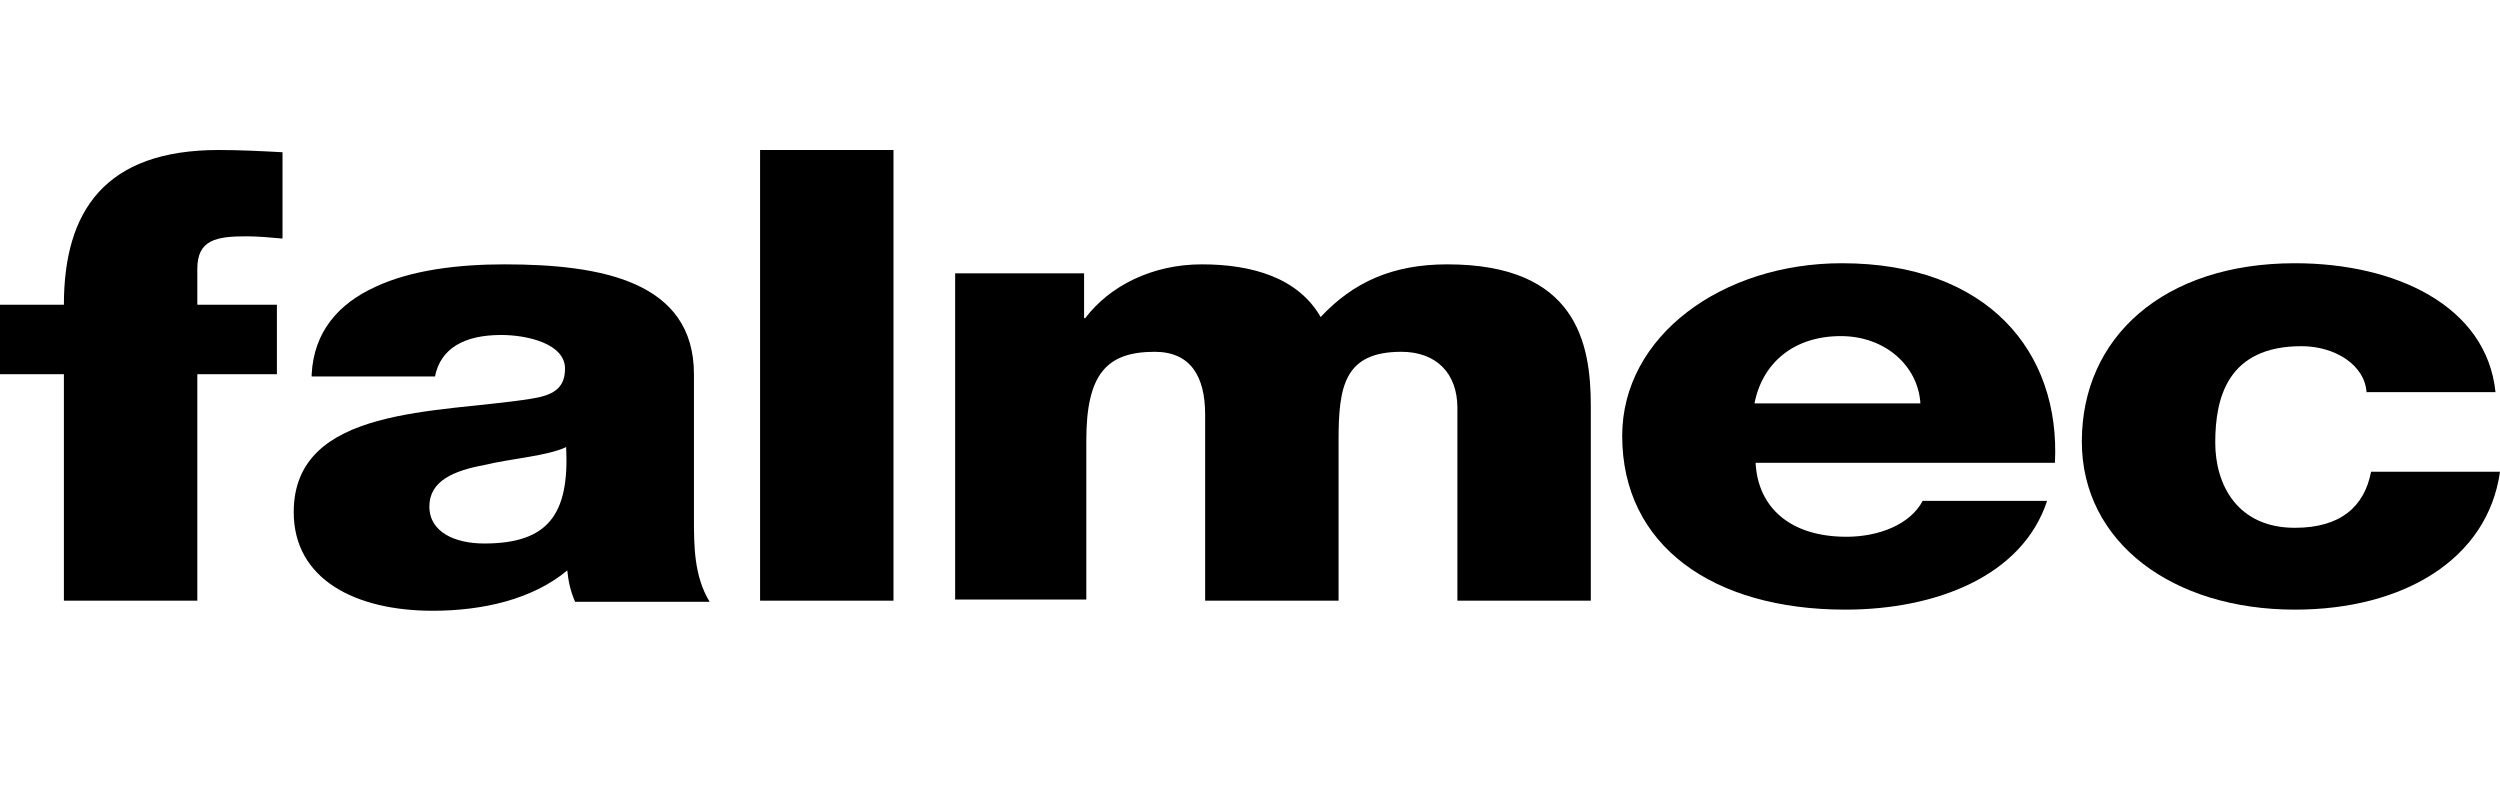
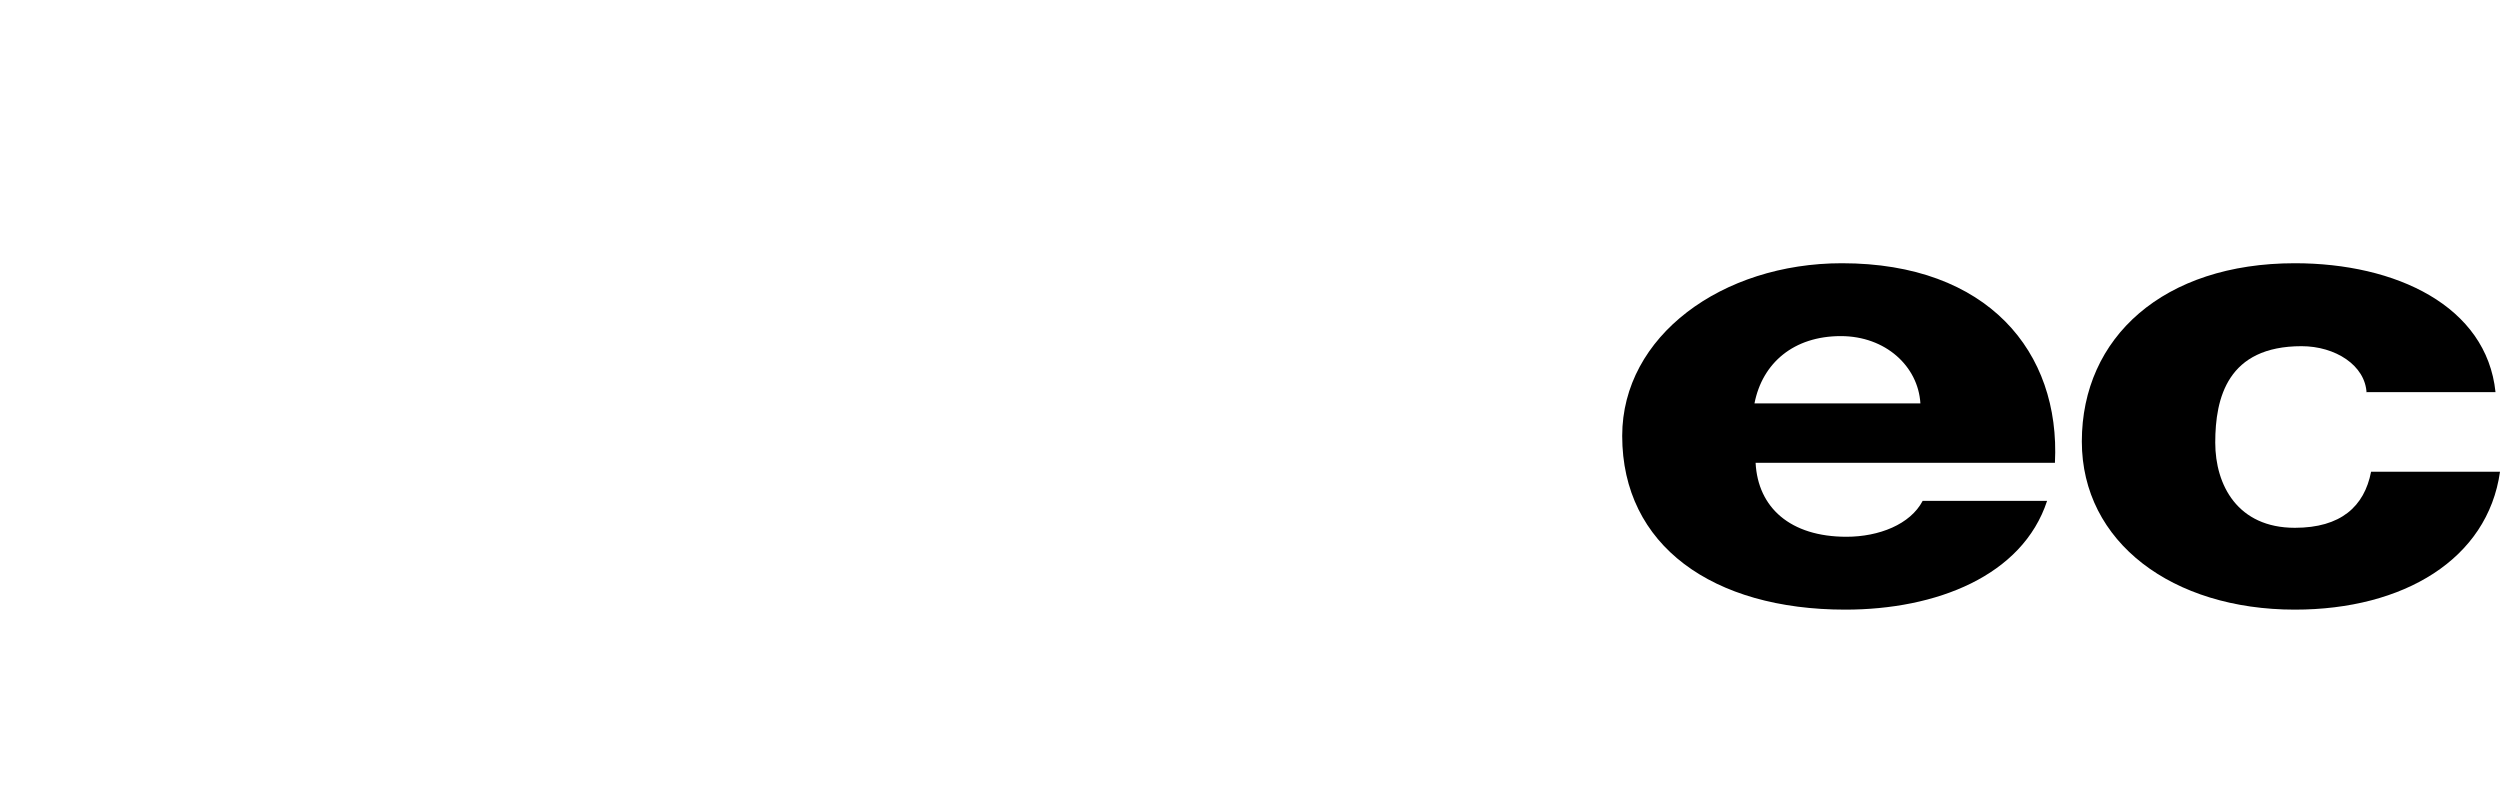
<svg xmlns="http://www.w3.org/2000/svg" width="150px" height="48px" viewBox="0 0 150 48" version="1.1">
  <title>falmec</title>
  <desc>Created with Sketch.</desc>
  <g id="falmec" stroke="none" stroke-width="1" fill="none" fill-rule="evenodd">
    <g id="falmec__logo" transform="translate(0, 9)" fill="#000000" fill-rule="nonzero">
-       <path d="M3.834,13.453 L0,13.453 L0,9.283 L3.834,9.283 C3.834,3.632 6.323,0 13.117,0 C14.395,0 15.74,0.067 16.951,0.135 L16.951,5.314 C16.211,5.247 15.471,5.179 14.798,5.179 C12.982,5.179 11.839,5.381 11.839,7.13 L11.839,9.283 L16.614,9.283 L16.614,13.453 L11.839,13.453 L11.839,27.04 L3.834,27.04 L3.834,13.453 Z" id="Path" />
-       <path d="M29.058,23.61 C32.892,23.61 34.17,21.861 33.969,17.825 C32.825,18.363 30.74,18.498 29.058,18.901 C27.242,19.238 25.762,19.843 25.762,21.39 C25.762,22.937 27.309,23.61 29.058,23.61 M18.7,13.453 C18.834,10.897 20.314,9.215 22.534,8.206 C24.686,7.197 27.511,6.861 30.269,6.861 C36.054,6.861 41.637,7.87 41.637,13.453 L41.637,22.063 C41.637,23.744 41.637,25.561 42.578,27.108 L34.507,27.108 C34.238,26.502 34.103,25.897 34.036,25.224 C31.951,26.973 28.924,27.646 25.964,27.646 C21.323,27.646 17.623,25.762 17.623,21.726 C17.623,15.336 26.3,15.807 31.816,14.933 C33.161,14.731 33.901,14.327 33.901,13.117 C33.901,11.637 31.682,11.099 30.067,11.099 C27.848,11.099 26.435,11.906 26.099,13.587 L18.7,13.587 L18.7,13.453 Z" id="Shape" />
-       <rect id="Rectangle" x="45.605" y="0" width="8.004" height="27.04" />
-       <path d="M57.309,7.399 L65.045,7.399 L65.045,10.09 L65.112,10.09 C66.592,8.139 69.148,6.861 72.108,6.861 C75.135,6.861 77.892,7.668 79.238,10.022 C81.188,7.937 83.543,6.861 86.839,6.861 C94.574,6.861 95.448,11.57 95.448,15.336 L95.448,27.04 L87.444,27.04 L87.444,15.471 C87.444,13.386 86.166,12.108 84.081,12.108 C80.65,12.108 80.314,14.193 80.314,17.422 L80.314,27.04 L72.309,27.04 L72.309,15.874 C72.309,13.587 71.435,12.108 69.283,12.108 C66.39,12.108 65.179,13.453 65.179,17.422 L65.179,26.973 L57.309,26.973 L57.309,7.399 Z" id="Path" />
      <path d="M115.224,15.202 C115.09,12.982 113.139,11.166 110.448,11.166 C107.623,11.166 105.74,12.78 105.269,15.202 L115.224,15.202 Z M105.336,18.767 C105.471,21.457 107.422,23.206 110.785,23.206 C112.735,23.206 114.619,22.466 115.359,21.054 L122.825,21.054 C121.345,25.561 116.166,27.578 110.717,27.578 C102.78,27.578 97.332,23.744 97.332,17.152 C97.332,11.166 103.318,6.794 110.516,6.794 C119.26,6.794 123.632,12.108 123.296,18.767 L105.336,18.767 Z" id="Shape" />
      <path d="M141.996,14.596 C141.928,12.915 140.112,11.771 138.094,11.771 C133.655,11.771 132.915,14.865 132.915,17.556 C132.915,20.112 134.26,22.668 137.691,22.668 C140.448,22.668 141.861,21.39 142.265,19.305 L150,19.305 C149.26,24.552 144.215,27.578 137.691,27.578 C130.359,27.578 124.91,23.543 124.91,17.489 C124.91,11.233 129.821,6.794 137.691,6.794 C143.744,6.794 149.193,9.35 149.731,14.529 L141.996,14.529 L141.996,14.596 Z" id="Path" />
    </g>
  </g>
</svg>